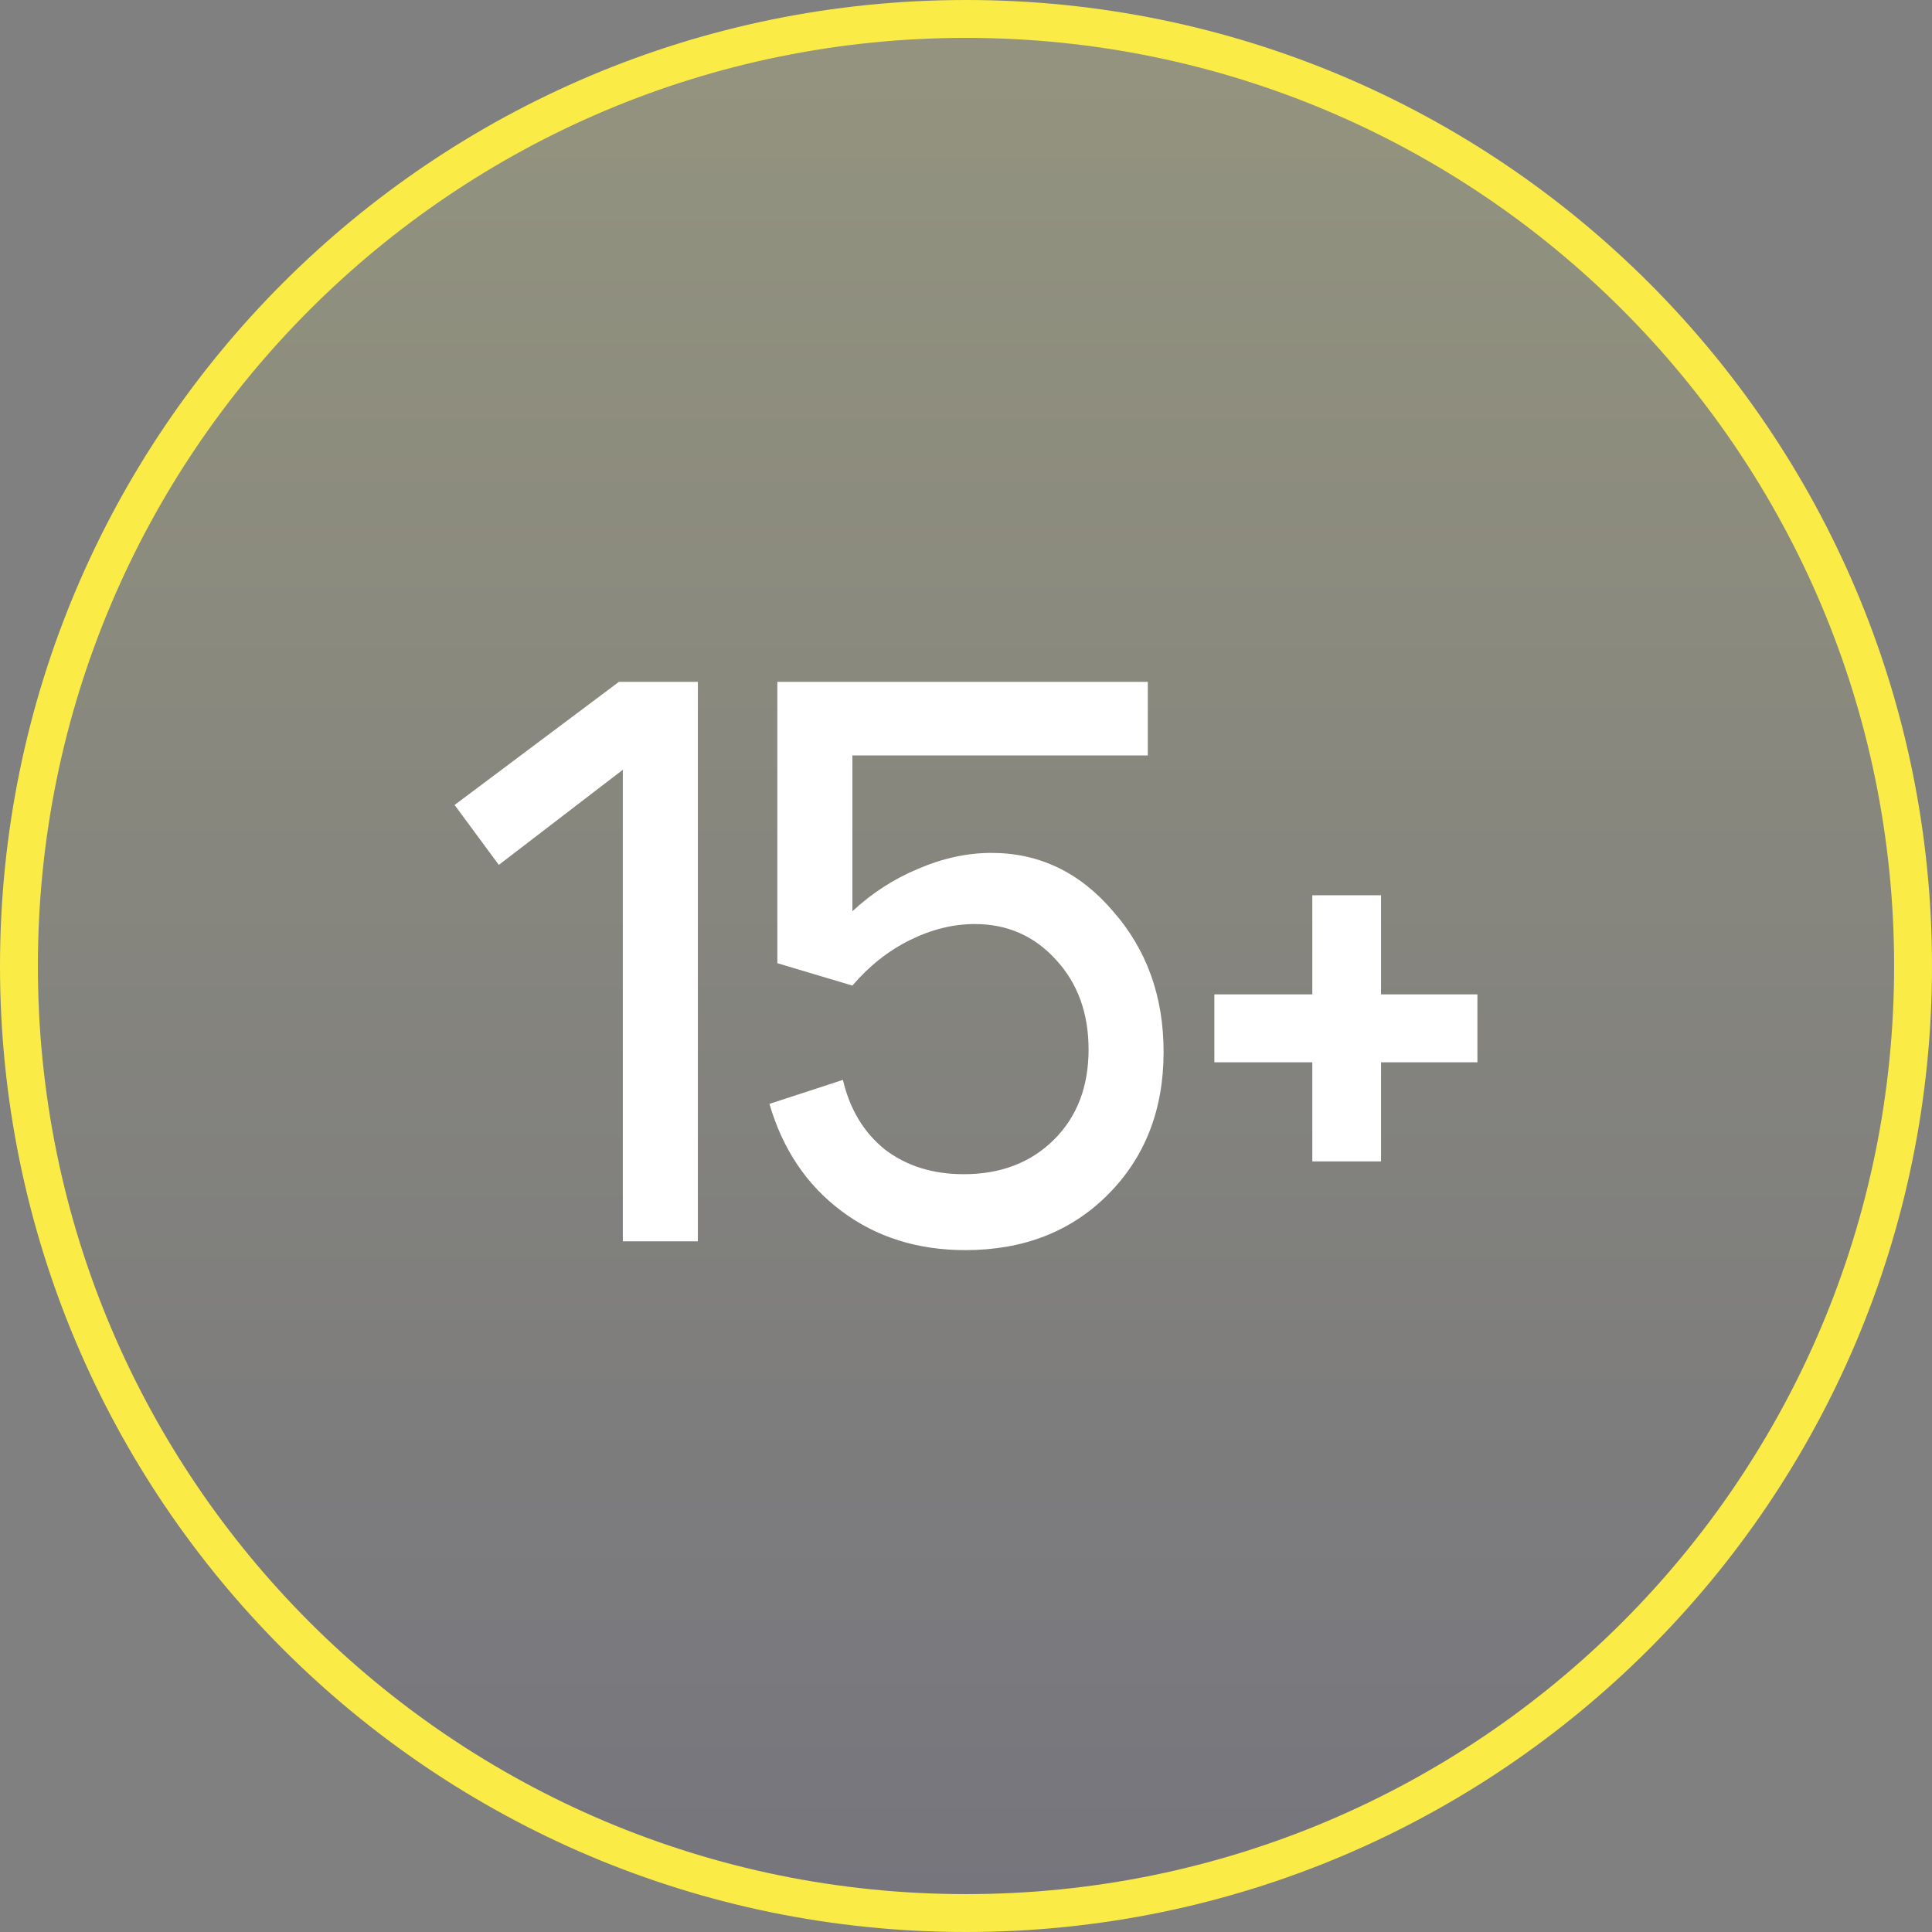
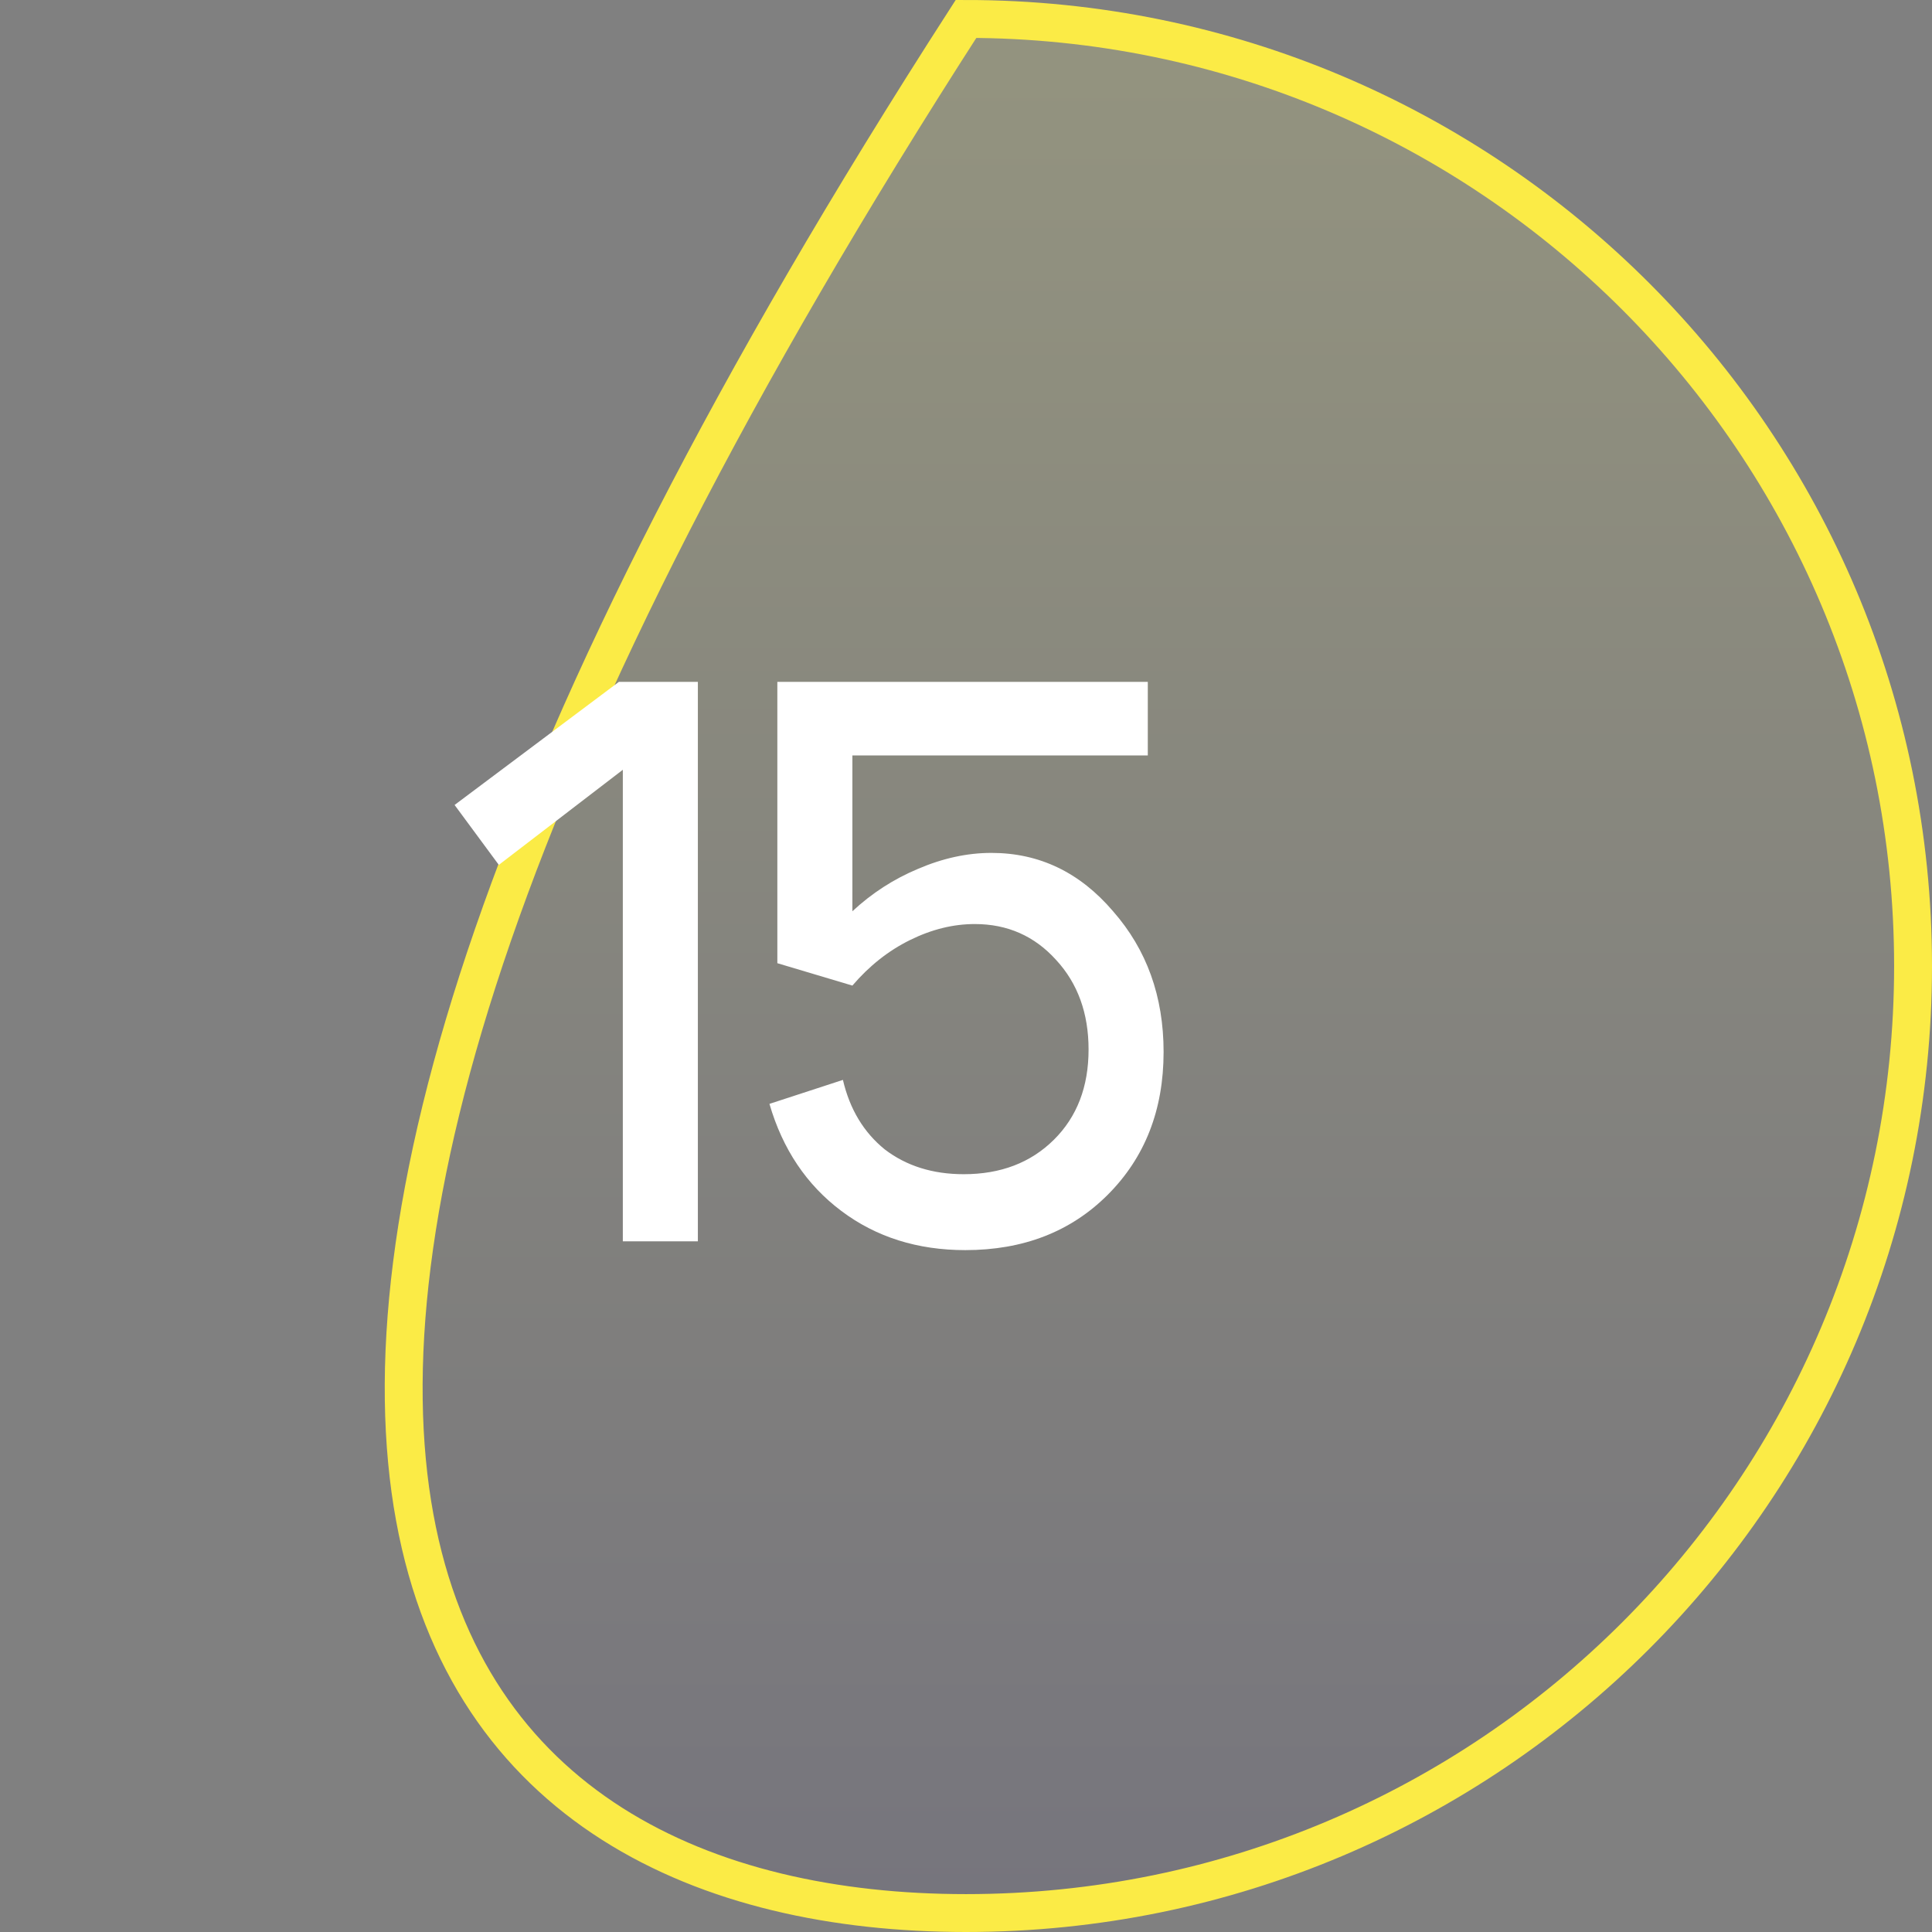
<svg xmlns="http://www.w3.org/2000/svg" width="102" height="102" viewBox="0 0 102 102" fill="none">
  <rect x="0" y="0" width="102" height="102" fill="#808080" stroke="none" />
-   <path d="M101 51C101 23.386 78.614 1 51 1C23.386 1 1 23.386 1 51C1 78.614 23.386 101 51 101C78.614 101 101 78.614 101 51Z" fill="url(#paint0_linear_4158_113)" fill-opacity="0.16" stroke="#FBEB46" stroke-width="2" />
+   <path d="M101 51C101 23.386 78.614 1 51 1C1 78.614 23.386 101 51 101C78.614 101 101 78.614 101 51Z" fill="url(#paint0_linear_4158_113)" fill-opacity="0.16" stroke="#FBEB46" stroke-width="2" />
  <path d="M36.844 36V65.536H32.882V40.641L26.335 45.662L24 42.498L32.674 36H36.844Z" fill="white" />
  <path d="M45.002 48.11C46.031 47.153 47.184 46.408 48.463 45.873C49.77 45.311 51.063 45.029 52.342 45.029C54.871 45.029 57.012 46.056 58.764 48.11C60.543 50.135 61.432 52.61 61.432 55.536C61.432 58.602 60.446 61.12 58.472 63.089C56.526 65.029 54.023 66 50.965 66C48.435 66 46.253 65.311 44.418 63.932C42.583 62.554 41.318 60.669 40.623 58.279L44.502 57.013C44.863 58.56 45.6 59.783 46.712 60.684C47.852 61.556 49.242 61.992 50.882 61.992C52.828 61.992 54.413 61.387 55.636 60.177C56.859 58.968 57.471 57.378 57.471 55.409C57.471 53.496 56.901 51.921 55.761 50.684C54.621 49.418 53.189 48.785 51.466 48.785C50.326 48.785 49.186 49.066 48.046 49.629C46.906 50.191 45.892 50.993 45.002 52.034L41.04 50.852V36H60.598V39.882H45.002V48.11Z" fill="white" />
-   <path d="M69.284 47.266H72.912V52.498H78V56.084H72.912V61.316H69.284V56.084H64.113V52.498H69.284V47.266Z" fill="white" />
  <defs>
    <linearGradient id="paint0_linear_4158_113" x1="51" y1="1" x2="51" y2="101" gradientUnits="userSpaceOnUse">
      <stop stop-color="#FFFF7C" />
      <stop offset="1" stop-color="#443D6F" />
    </linearGradient>
  </defs>
</svg>